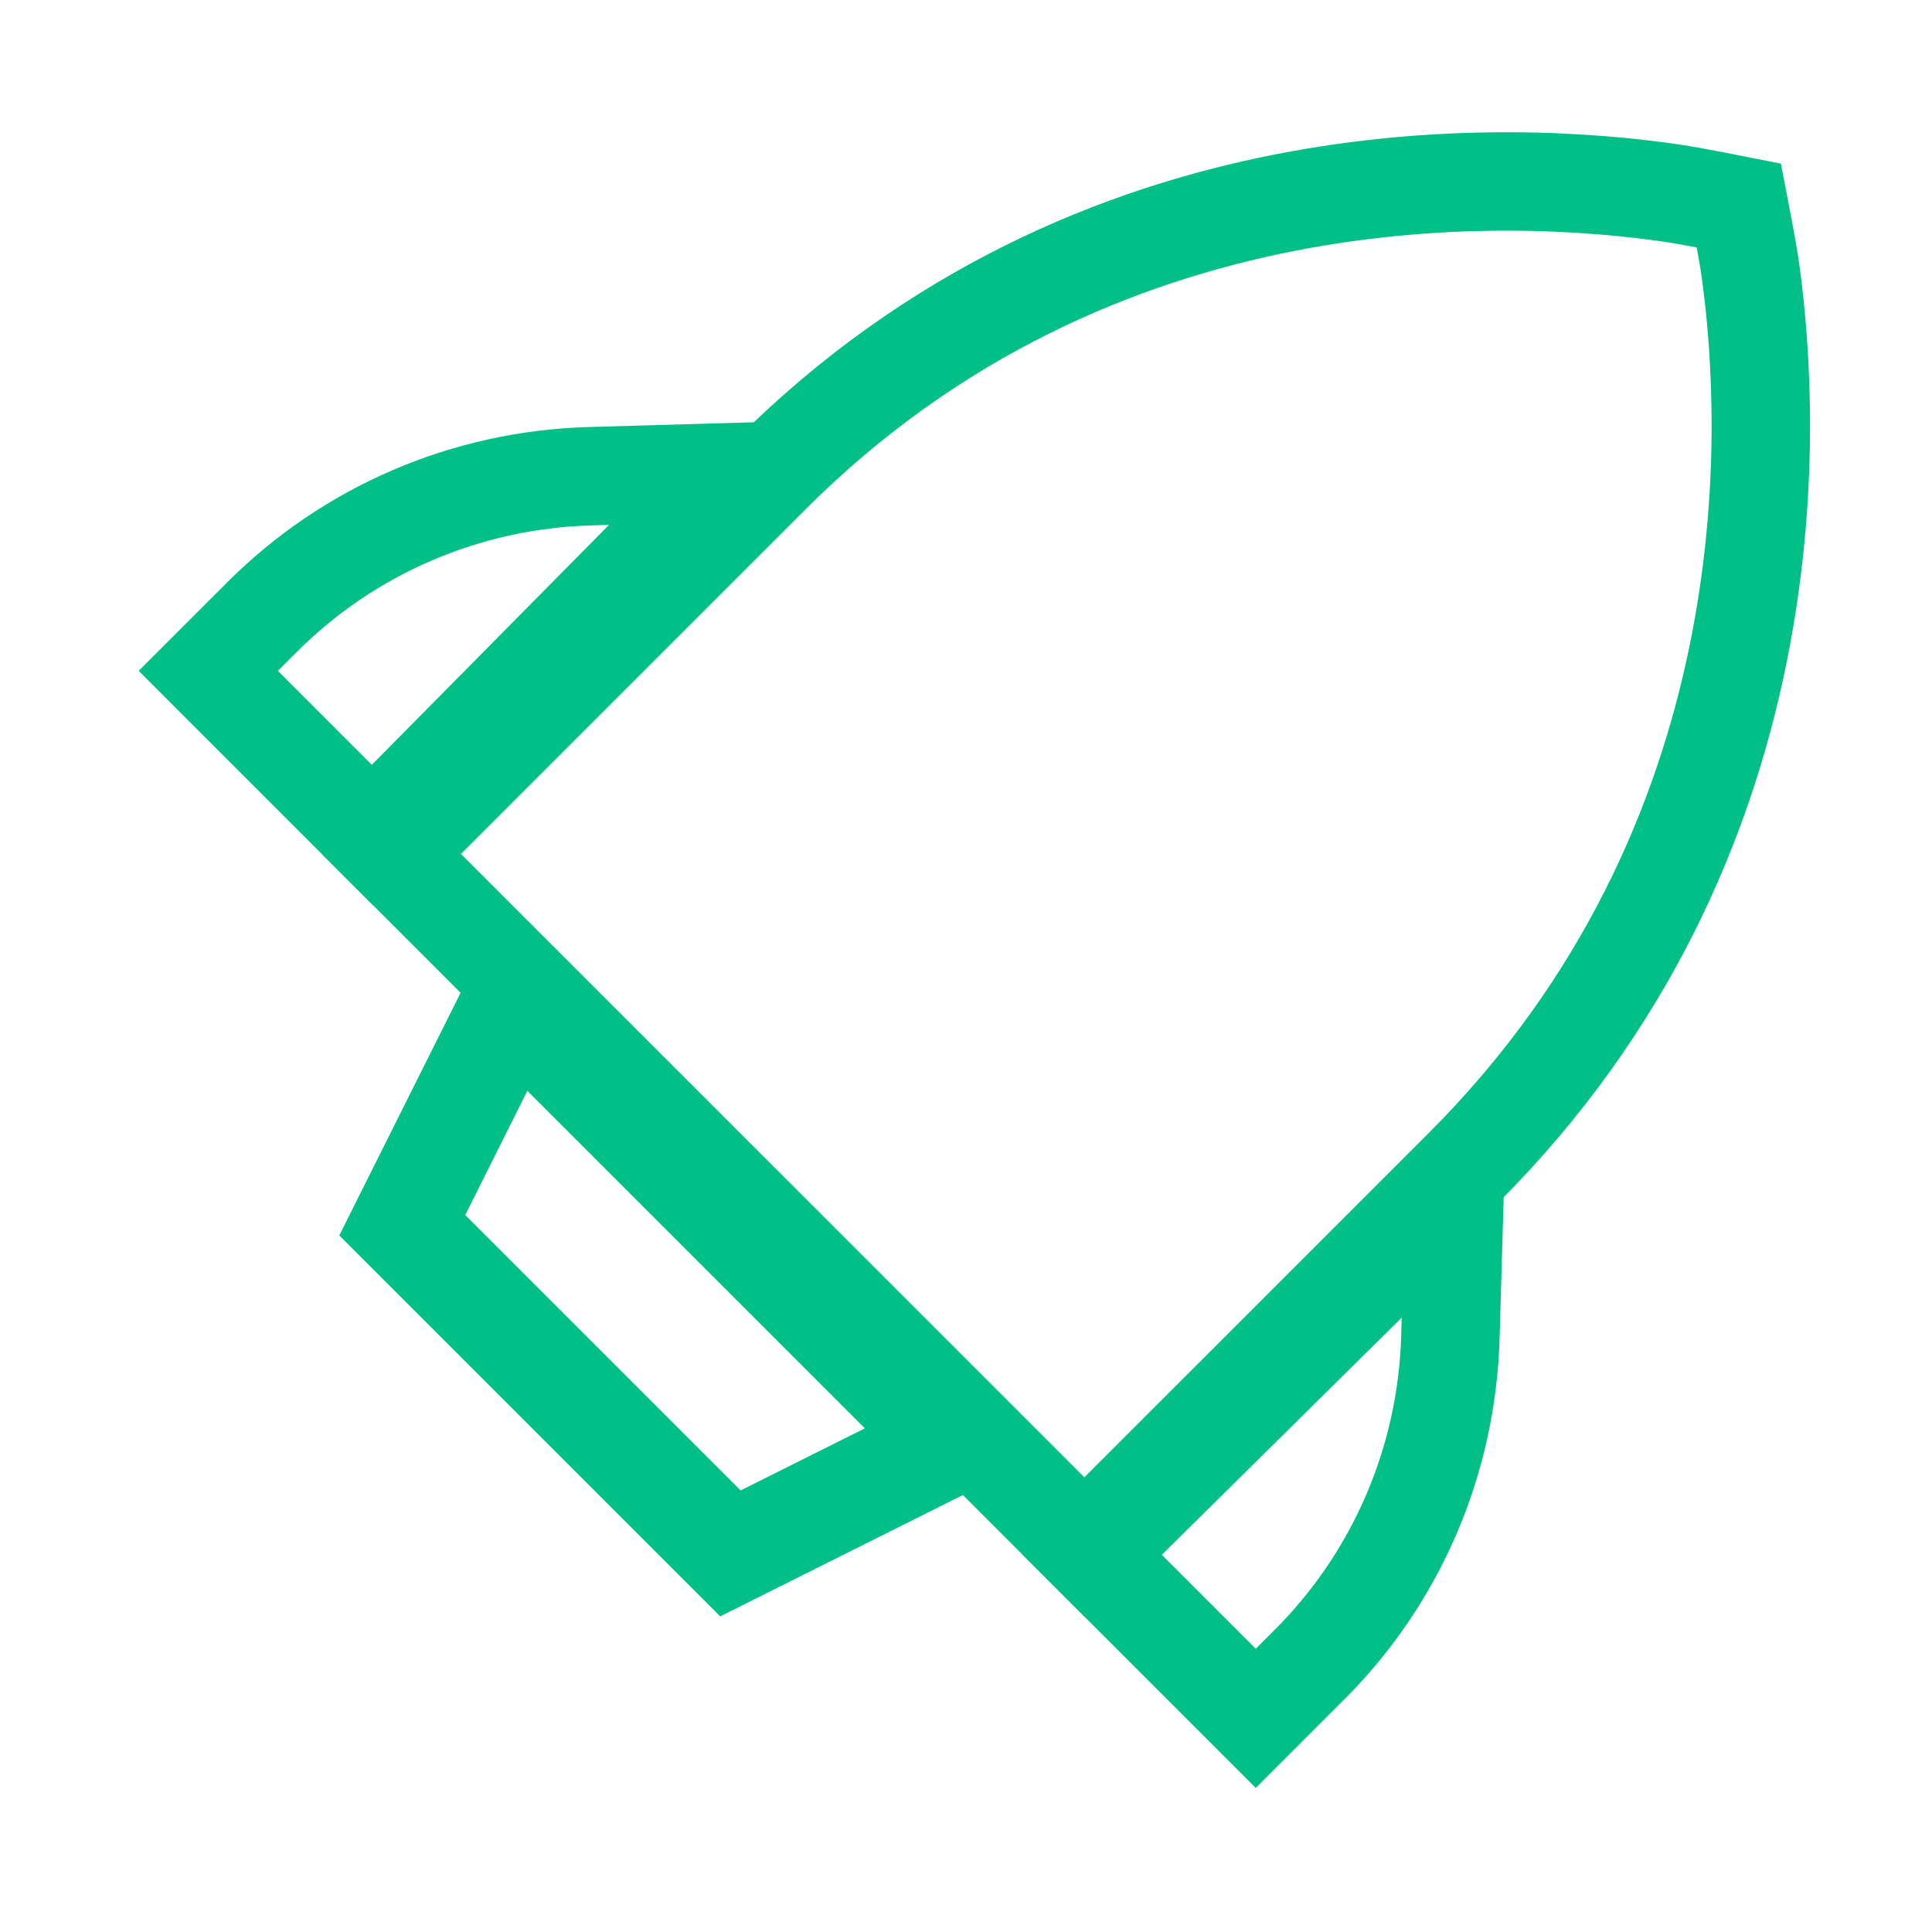
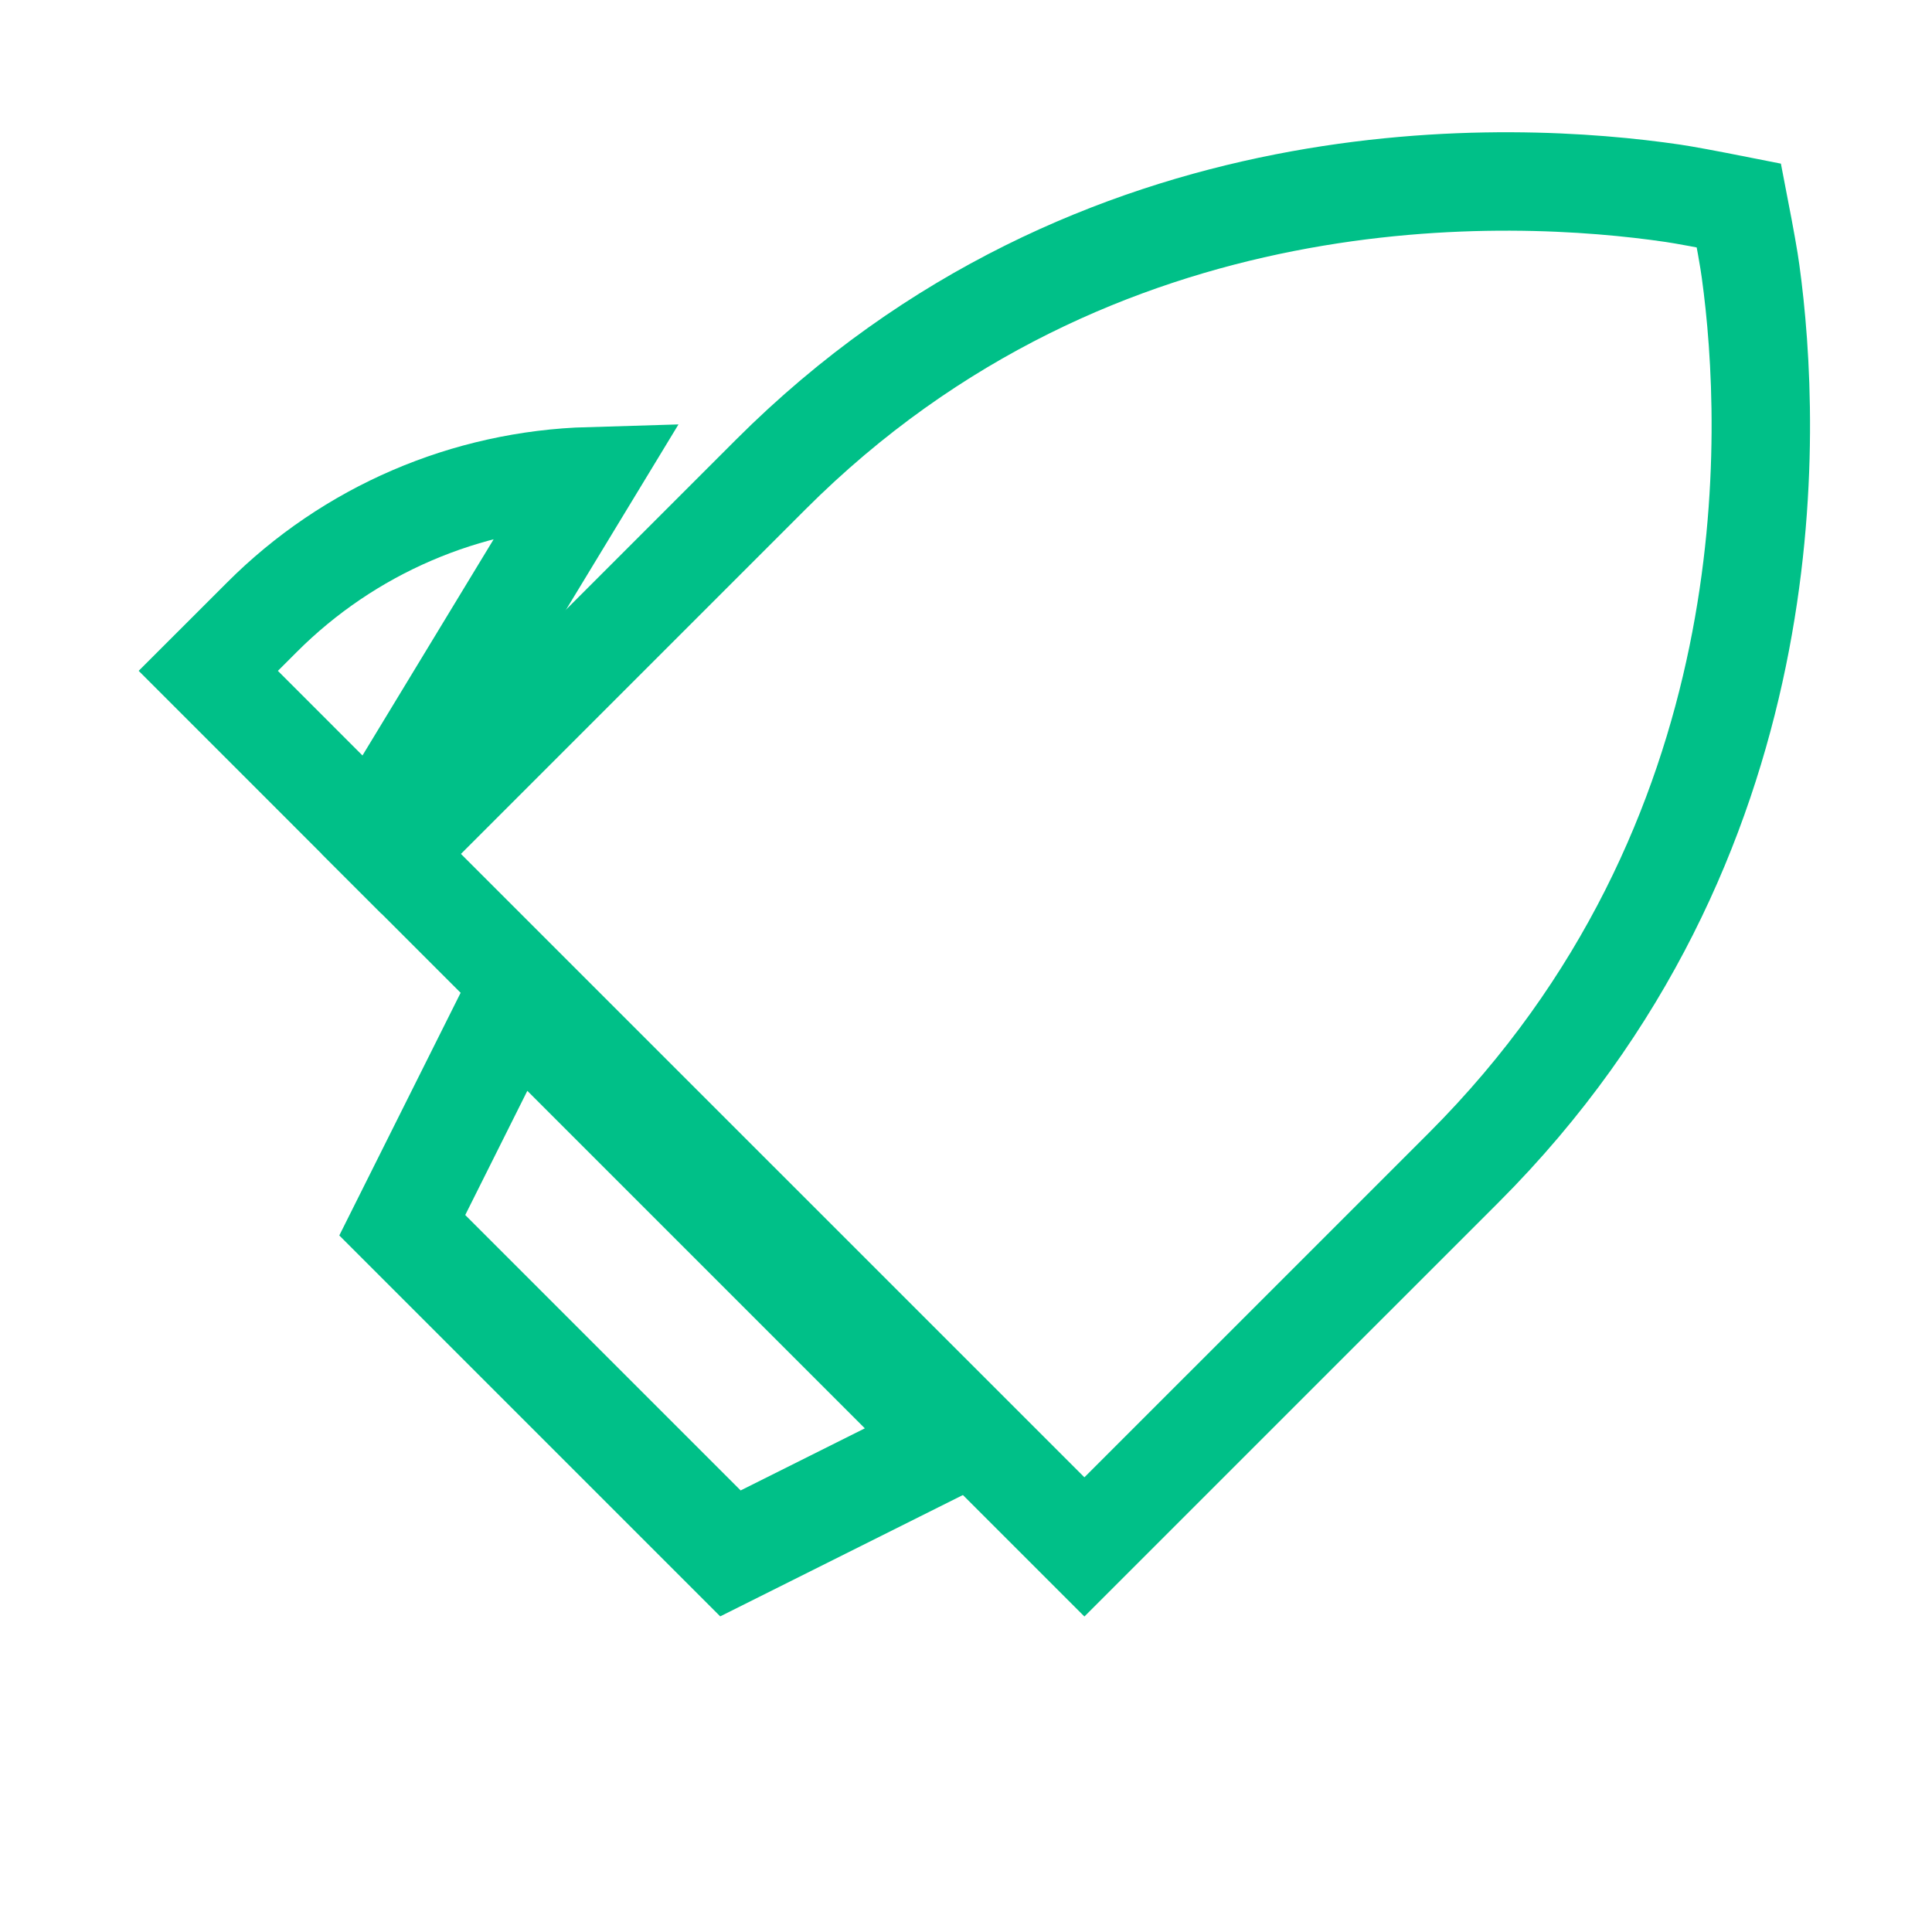
<svg xmlns="http://www.w3.org/2000/svg" width="56" height="56" viewBox="0 0 56 56" fill="none">
  <g clip-path="url(#clip0_12033_13229)">
-     <path fill-rule="evenodd" clip-rule="evenodd" d="M37.948 48.258C40.48 45.733 41.937 42.342 42.04 38.758L42.159 34.675L31.653 45.061L36.399 49.807L37.948 48.258Z" stroke="#00C088" stroke-width="2.853" />
-     <path fill-rule="evenodd" clip-rule="evenodd" d="M7.586 17.897C10.112 15.365 13.503 13.908 17.086 13.804L21.17 13.686L10.783 24.192L6.037 19.445L7.586 17.897Z" stroke="#00C088" stroke-width="2.853" />
+     <path fill-rule="evenodd" clip-rule="evenodd" d="M7.586 17.897C10.112 15.365 13.503 13.908 17.086 13.804L10.783 24.192L6.037 19.445L7.586 17.897Z" stroke="#00C088" stroke-width="2.853" />
    <path fill-rule="evenodd" clip-rule="evenodd" d="M31.432 44.838L42.424 33.847C51.882 24.388 51.371 12.45 50.742 7.871C50.699 7.541 50.585 6.902 50.402 5.956C49.457 5.769 48.819 5.651 48.486 5.602C43.868 4.926 31.803 4.291 22.335 13.759L11.343 24.751L31.432 44.838Z" stroke="#00C088" stroke-width="2.853" />
    <path fill-rule="evenodd" clip-rule="evenodd" d="M14.874 29.086L11.66 35.514L21.172 45.026L27.6 41.812L14.874 29.086Z" stroke="#00C088" stroke-width="3" />
  </g>
  <defs>
    <clipPath id="clip0_12033_13229">
      <rect width="50" height="50" fill="white" transform="translate(3 3)" />
    </clipPath>
  </defs>
</svg>